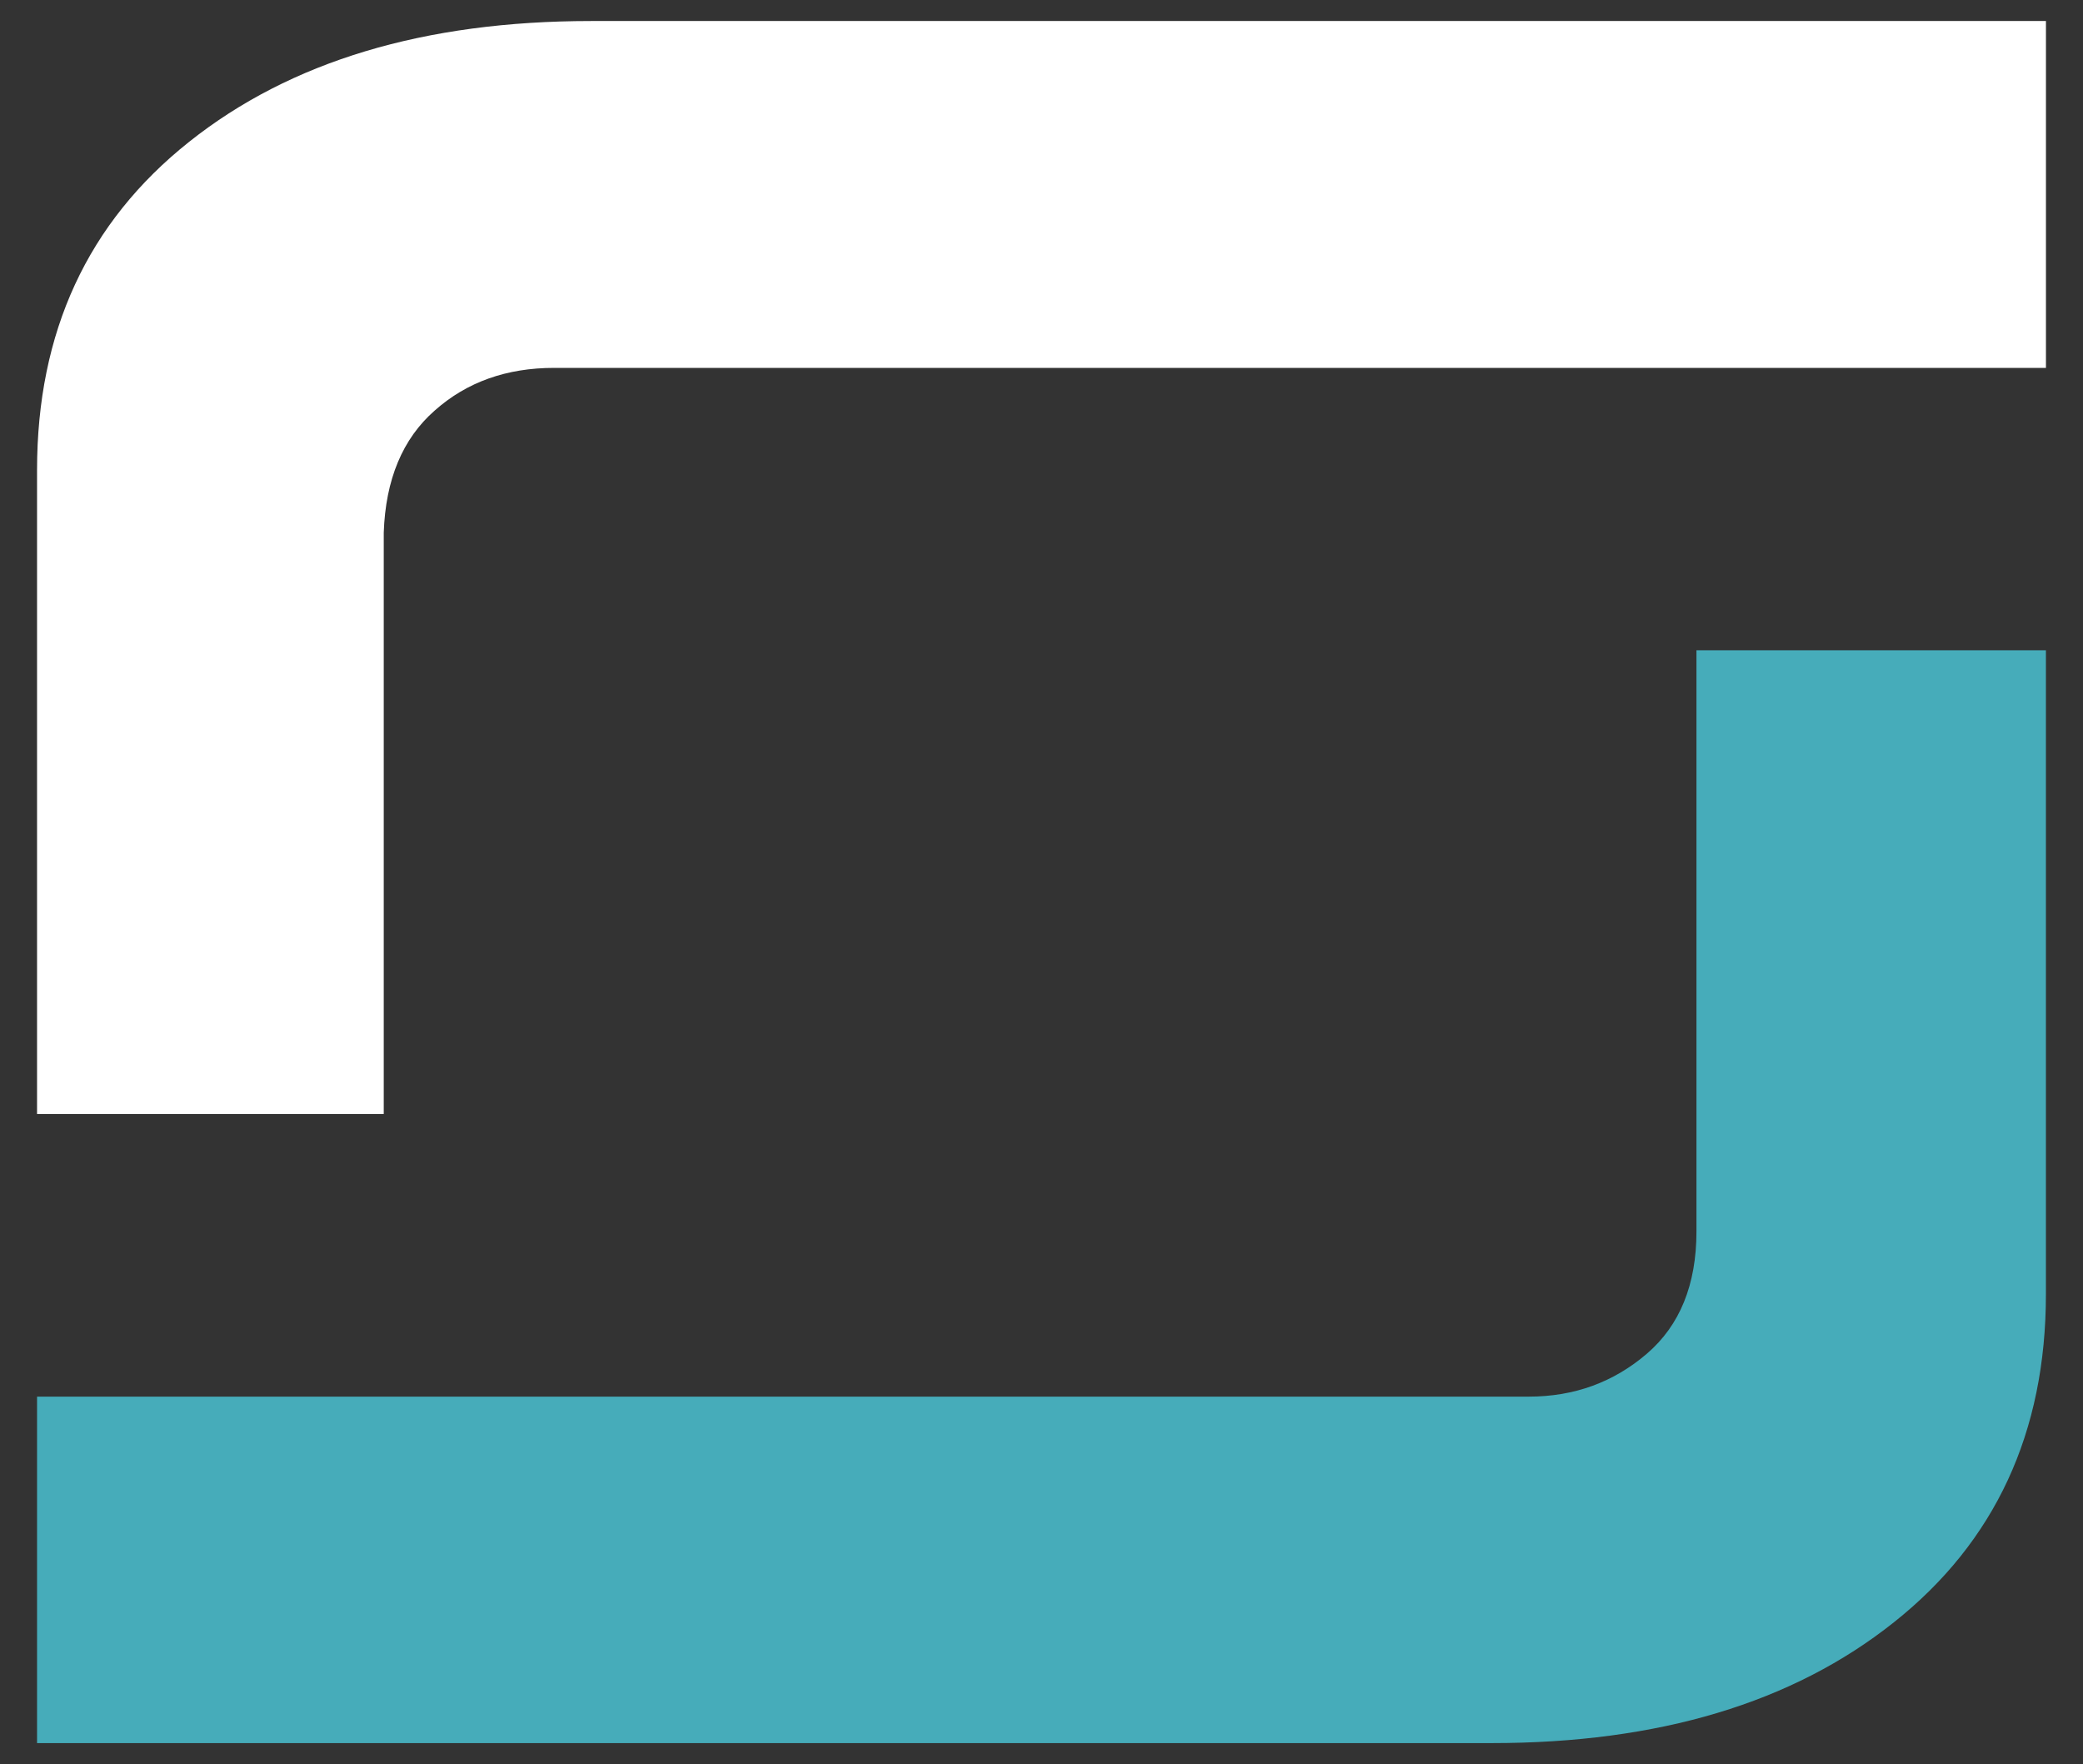
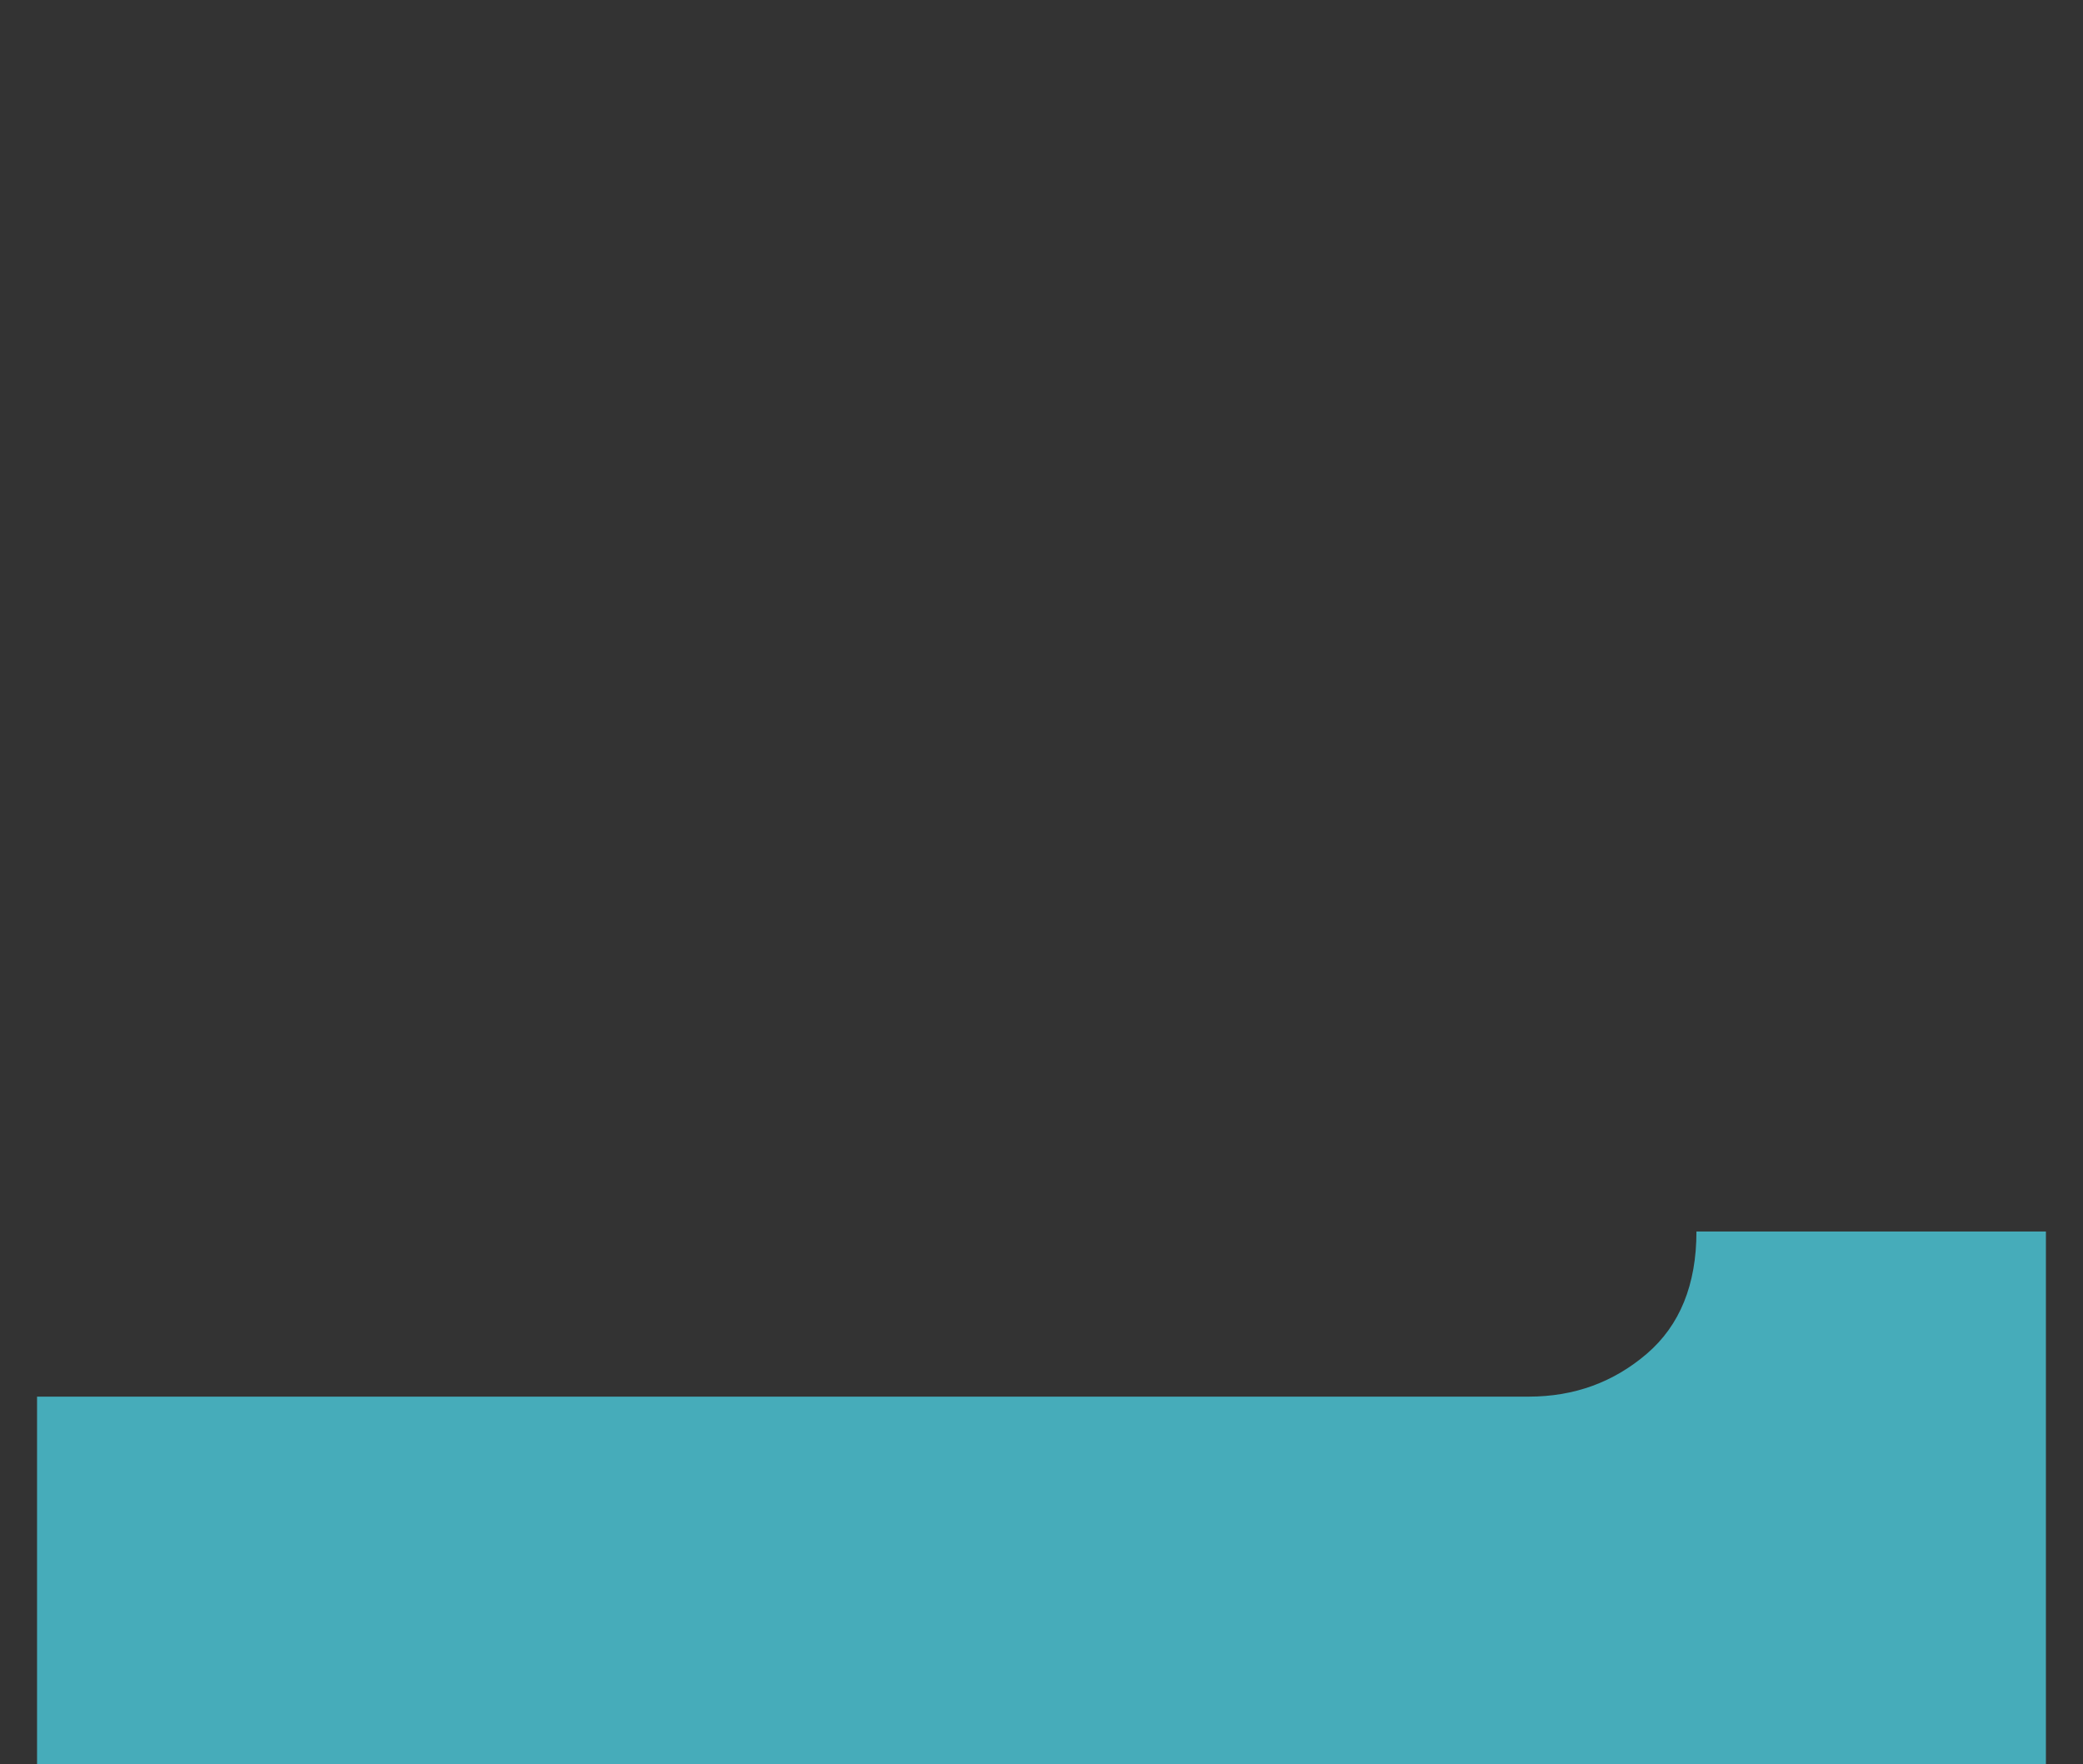
<svg xmlns="http://www.w3.org/2000/svg" id="Layer_1" x="0px" y="0px" width="240.576px" height="203.734px" viewBox="-16 -129 240.576 203.734" xml:space="preserve">
  <rect x="-16" y="-129" width="240.576" height="203.734" fill="#333333" stroke="none" />
  <g>
-     <path fill="#FFFFFF" d="M28.321-67.483v67.136h-40.042v-74.36c0-15.953,5.849-28.605,17.56-37.909  c11.693-9.305,27.164-13.956,46.426-13.956h168.032v40.058h-172.3c-5.466,0-10.068,1.618-13.782,4.919  C30.491-78.336,28.528-73.611,28.321-67.483" />
-     <path fill="#46ACBA" d="M179.932,13.224v-67.129h40.361v74.36c0,15.975-5.861,28.613-17.561,37.902  c-11.697,9.307-27.182,13.949-46.439,13.949H-11.721V32.293h172.284c5.254,0,9.801-1.662,13.637-4.953  C178.01,24.07,179.932,19.365,179.932,13.224" />
+     <path fill="#46ACBA" d="M179.932,13.224h40.361v74.36c0,15.975-5.861,28.613-17.561,37.902  c-11.697,9.307-27.182,13.949-46.439,13.949H-11.721V32.293h172.284c5.254,0,9.801-1.662,13.637-4.953  C178.01,24.07,179.932,19.365,179.932,13.224" />
  </g>
</svg>